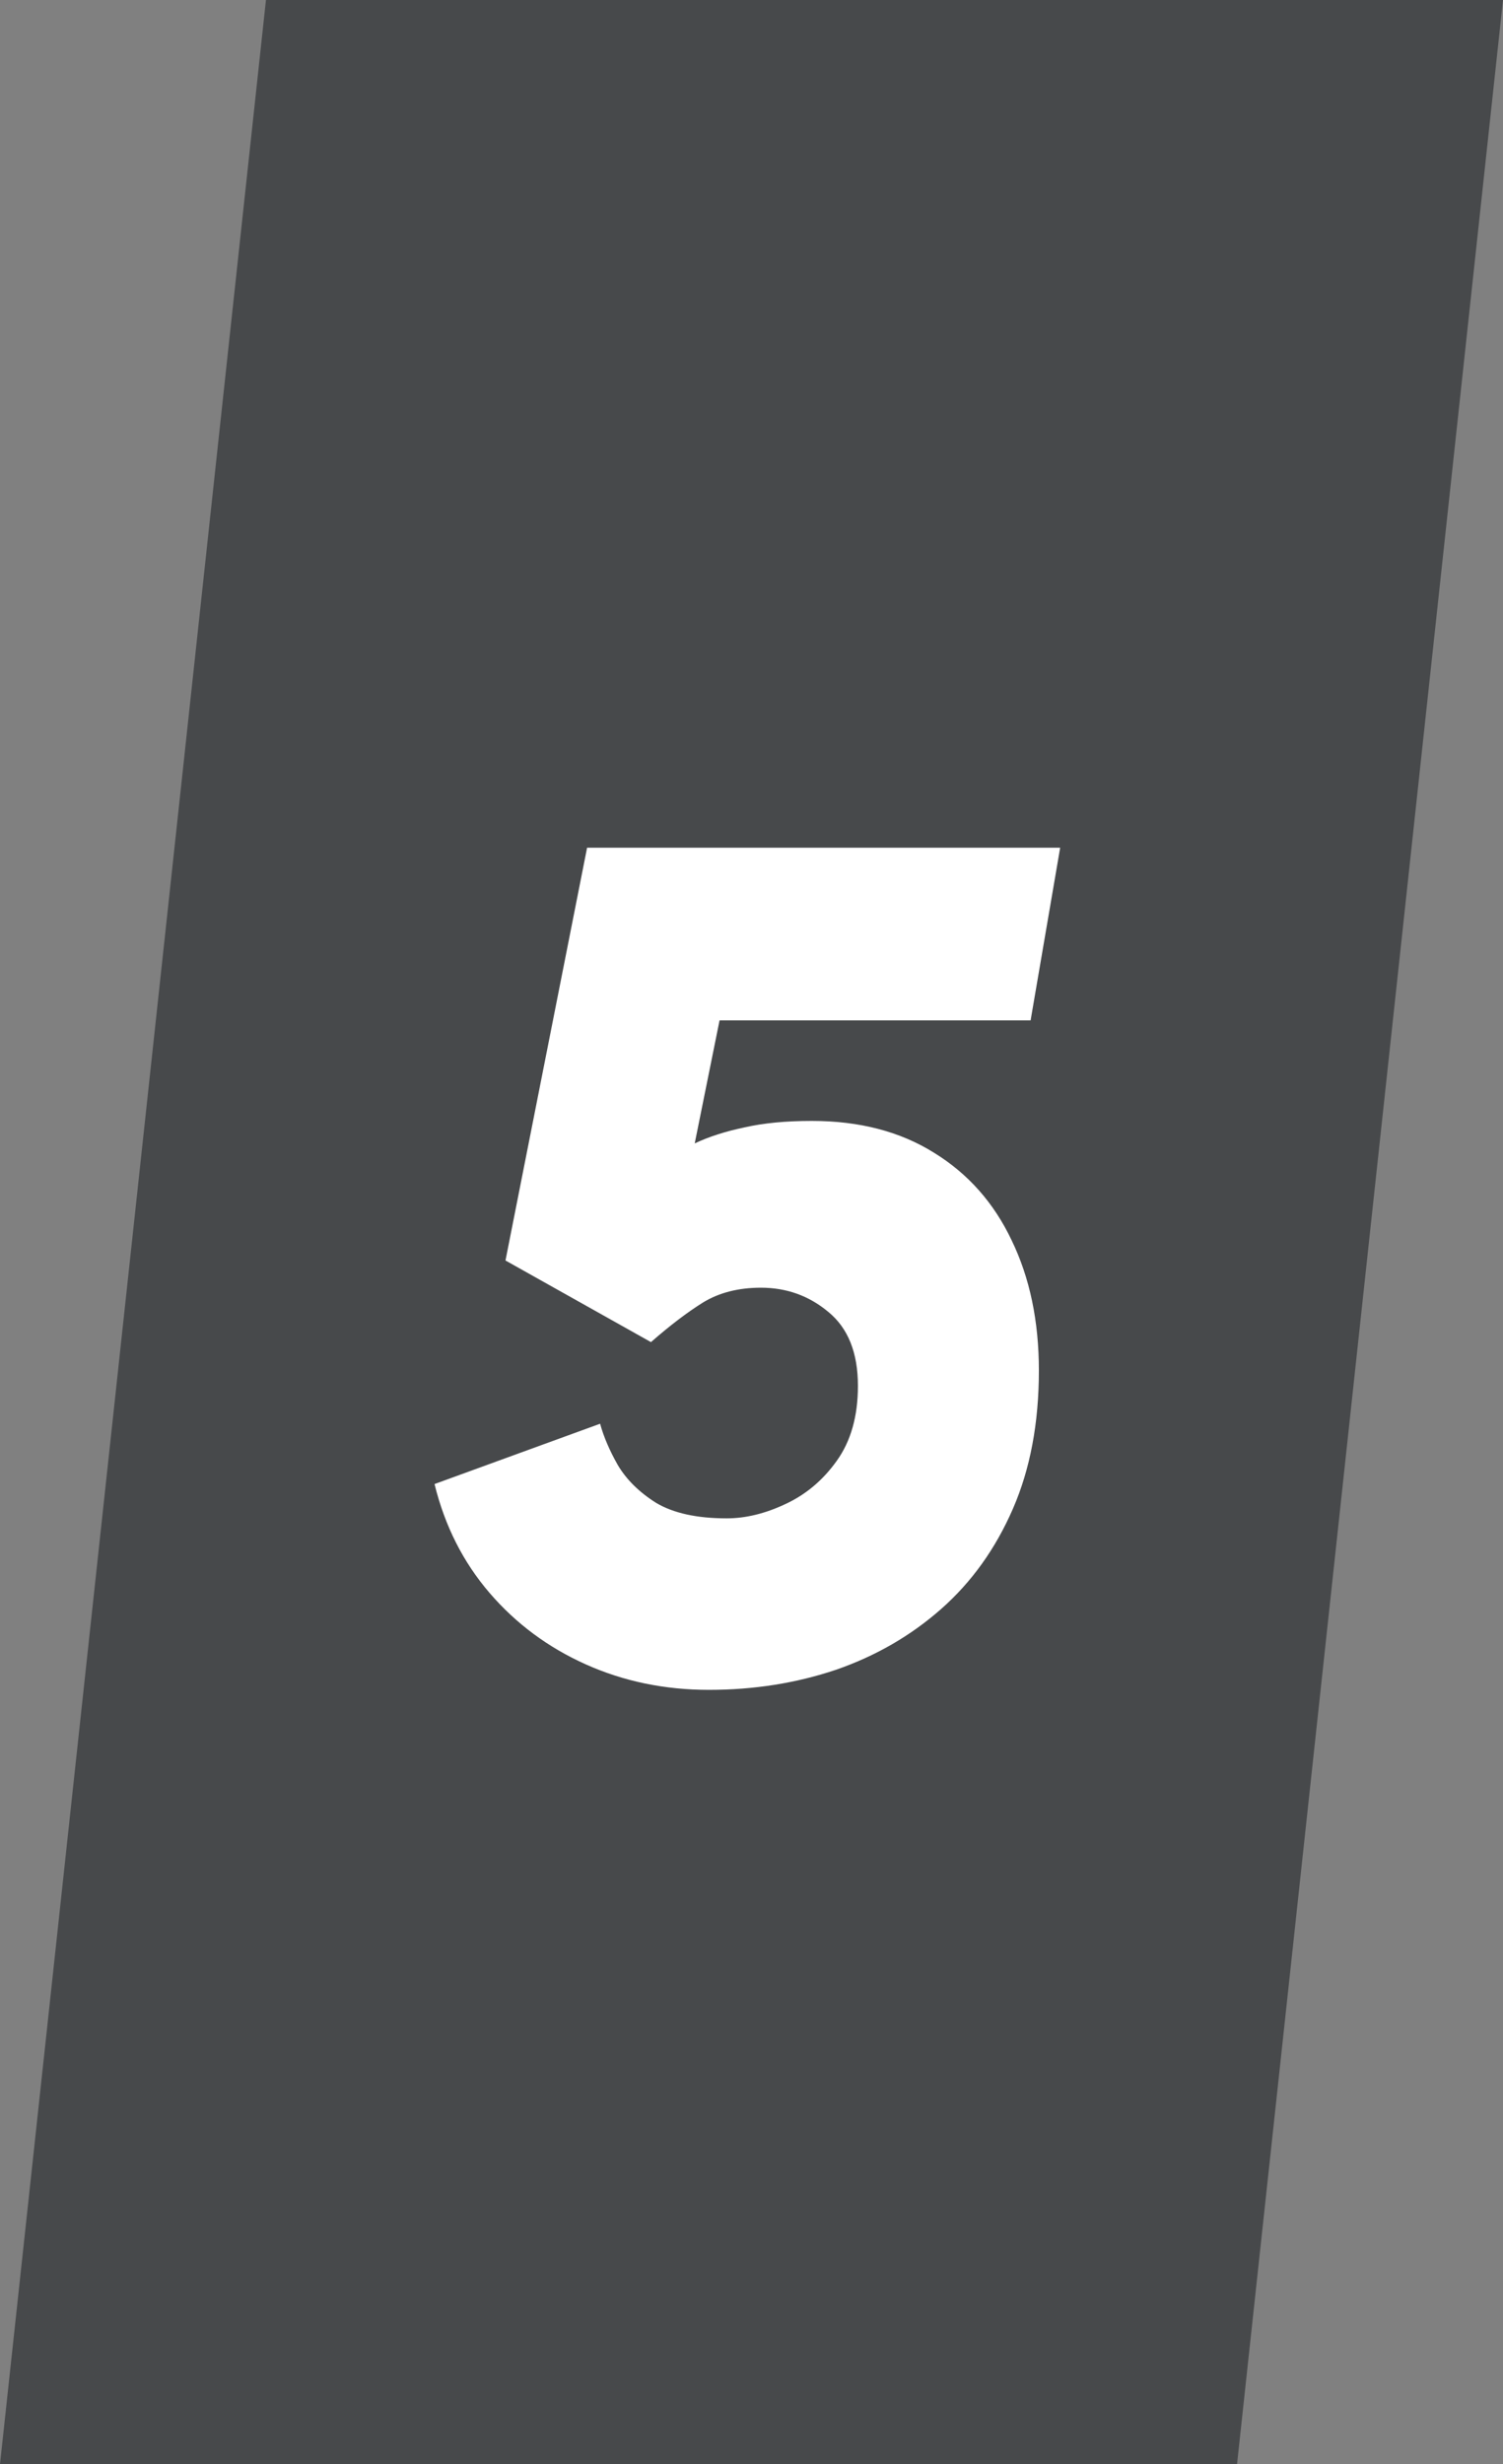
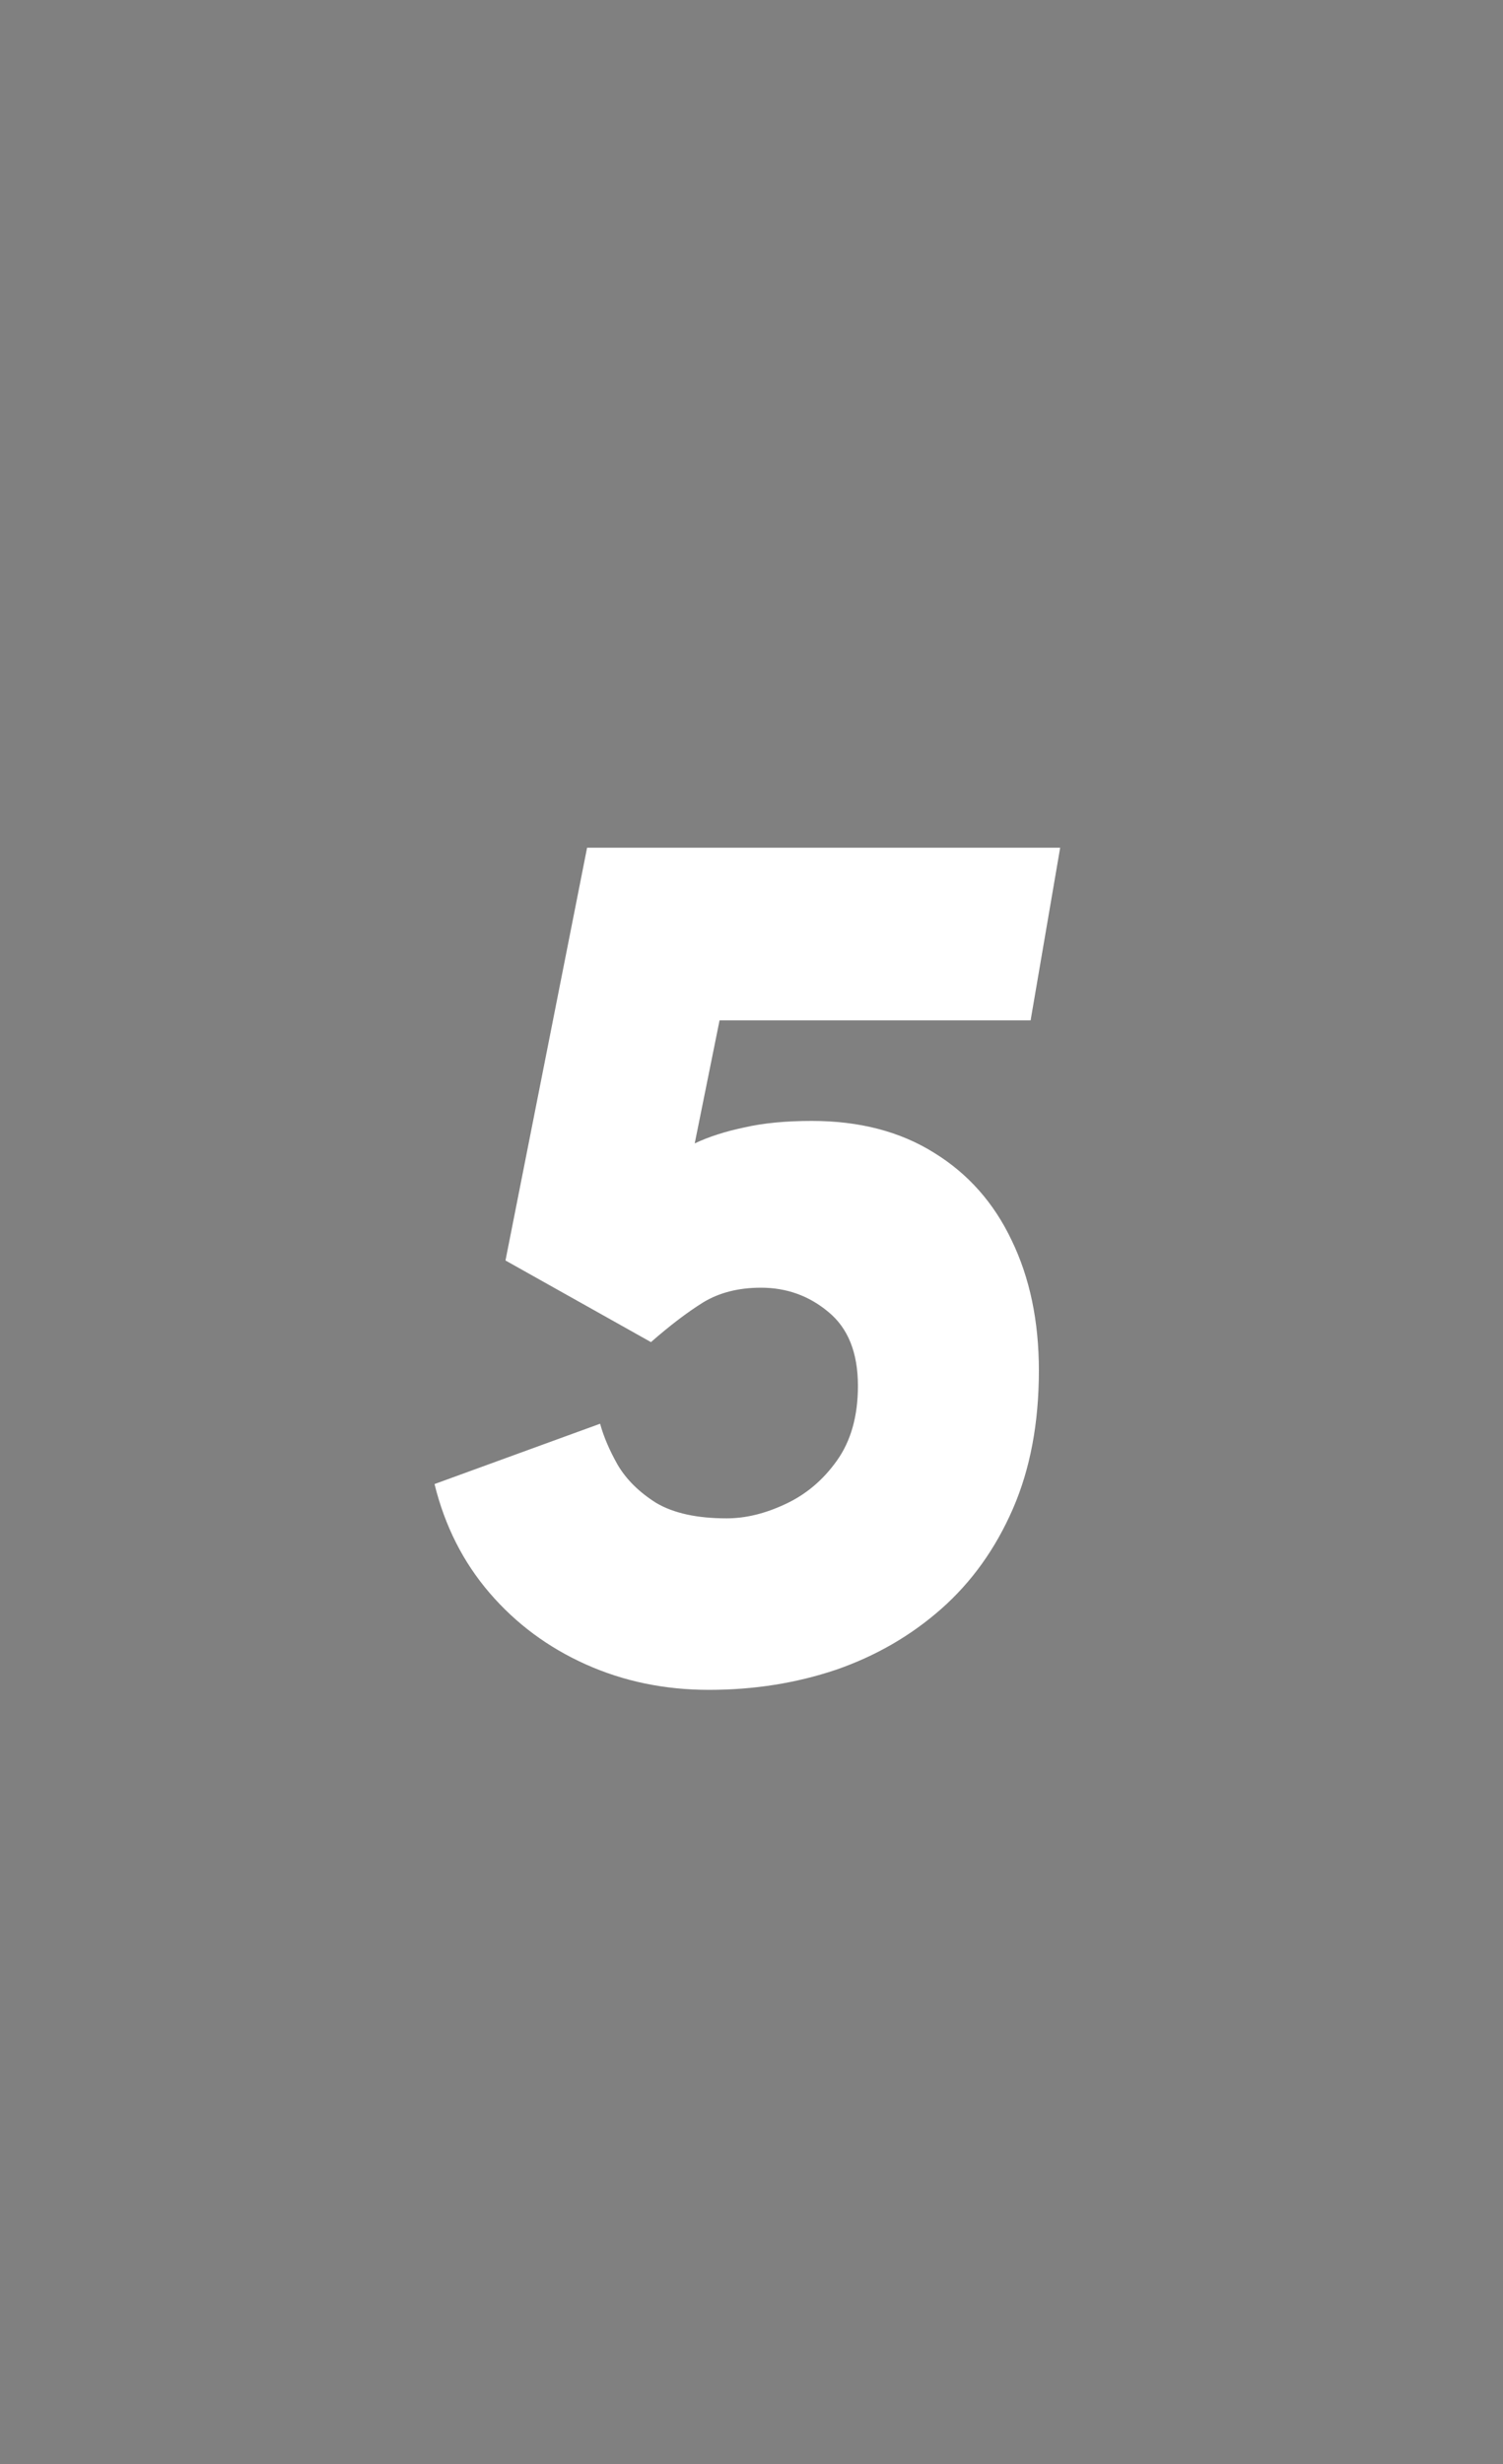
<svg xmlns="http://www.w3.org/2000/svg" width="122" height="200" viewBox="0 0 122 200" fill="none">
  <rect x="0" y="0" width="122" height="200" fill="#808080" stroke="none" />
-   <path d="M21.588 0H122L100.412 200H0L21.588 0Z" fill="#47494B" />
  <path d="M57.543 137.152C53.959 137.152 50.631 136.464 47.559 135.088C44.487 133.712 41.879 131.776 39.735 129.28C37.591 126.784 36.103 123.84 35.271 120.448L48.711 115.552C48.999 116.608 49.479 117.728 50.151 118.912C50.855 120.096 51.895 121.12 53.271 121.984C54.679 122.816 56.583 123.232 58.983 123.232C60.519 123.232 62.103 122.848 63.735 122.08C65.399 121.312 66.791 120.144 67.911 118.576C69.063 116.976 69.639 114.944 69.639 112.48C69.639 109.792 68.839 107.792 67.239 106.48C65.671 105.168 63.847 104.512 61.767 104.512C59.943 104.512 58.375 104.912 57.063 105.712C55.783 106.512 54.375 107.584 52.839 108.928L41.031 102.304L47.655 68.8H86.055L83.655 82.816H58.407L56.391 92.8C57.543 92.256 58.887 91.824 60.423 91.504C61.959 91.152 63.783 90.976 65.895 90.976C69.767 90.976 73.079 91.84 75.831 93.568C78.583 95.264 80.679 97.632 82.119 100.672C83.591 103.712 84.327 107.232 84.327 111.232C84.327 115.488 83.623 119.232 82.215 122.464C80.807 125.696 78.871 128.4 76.407 130.576C73.943 132.752 71.095 134.4 67.863 135.52C64.631 136.608 61.191 137.152 57.543 137.152Z" fill="white" />
</svg>